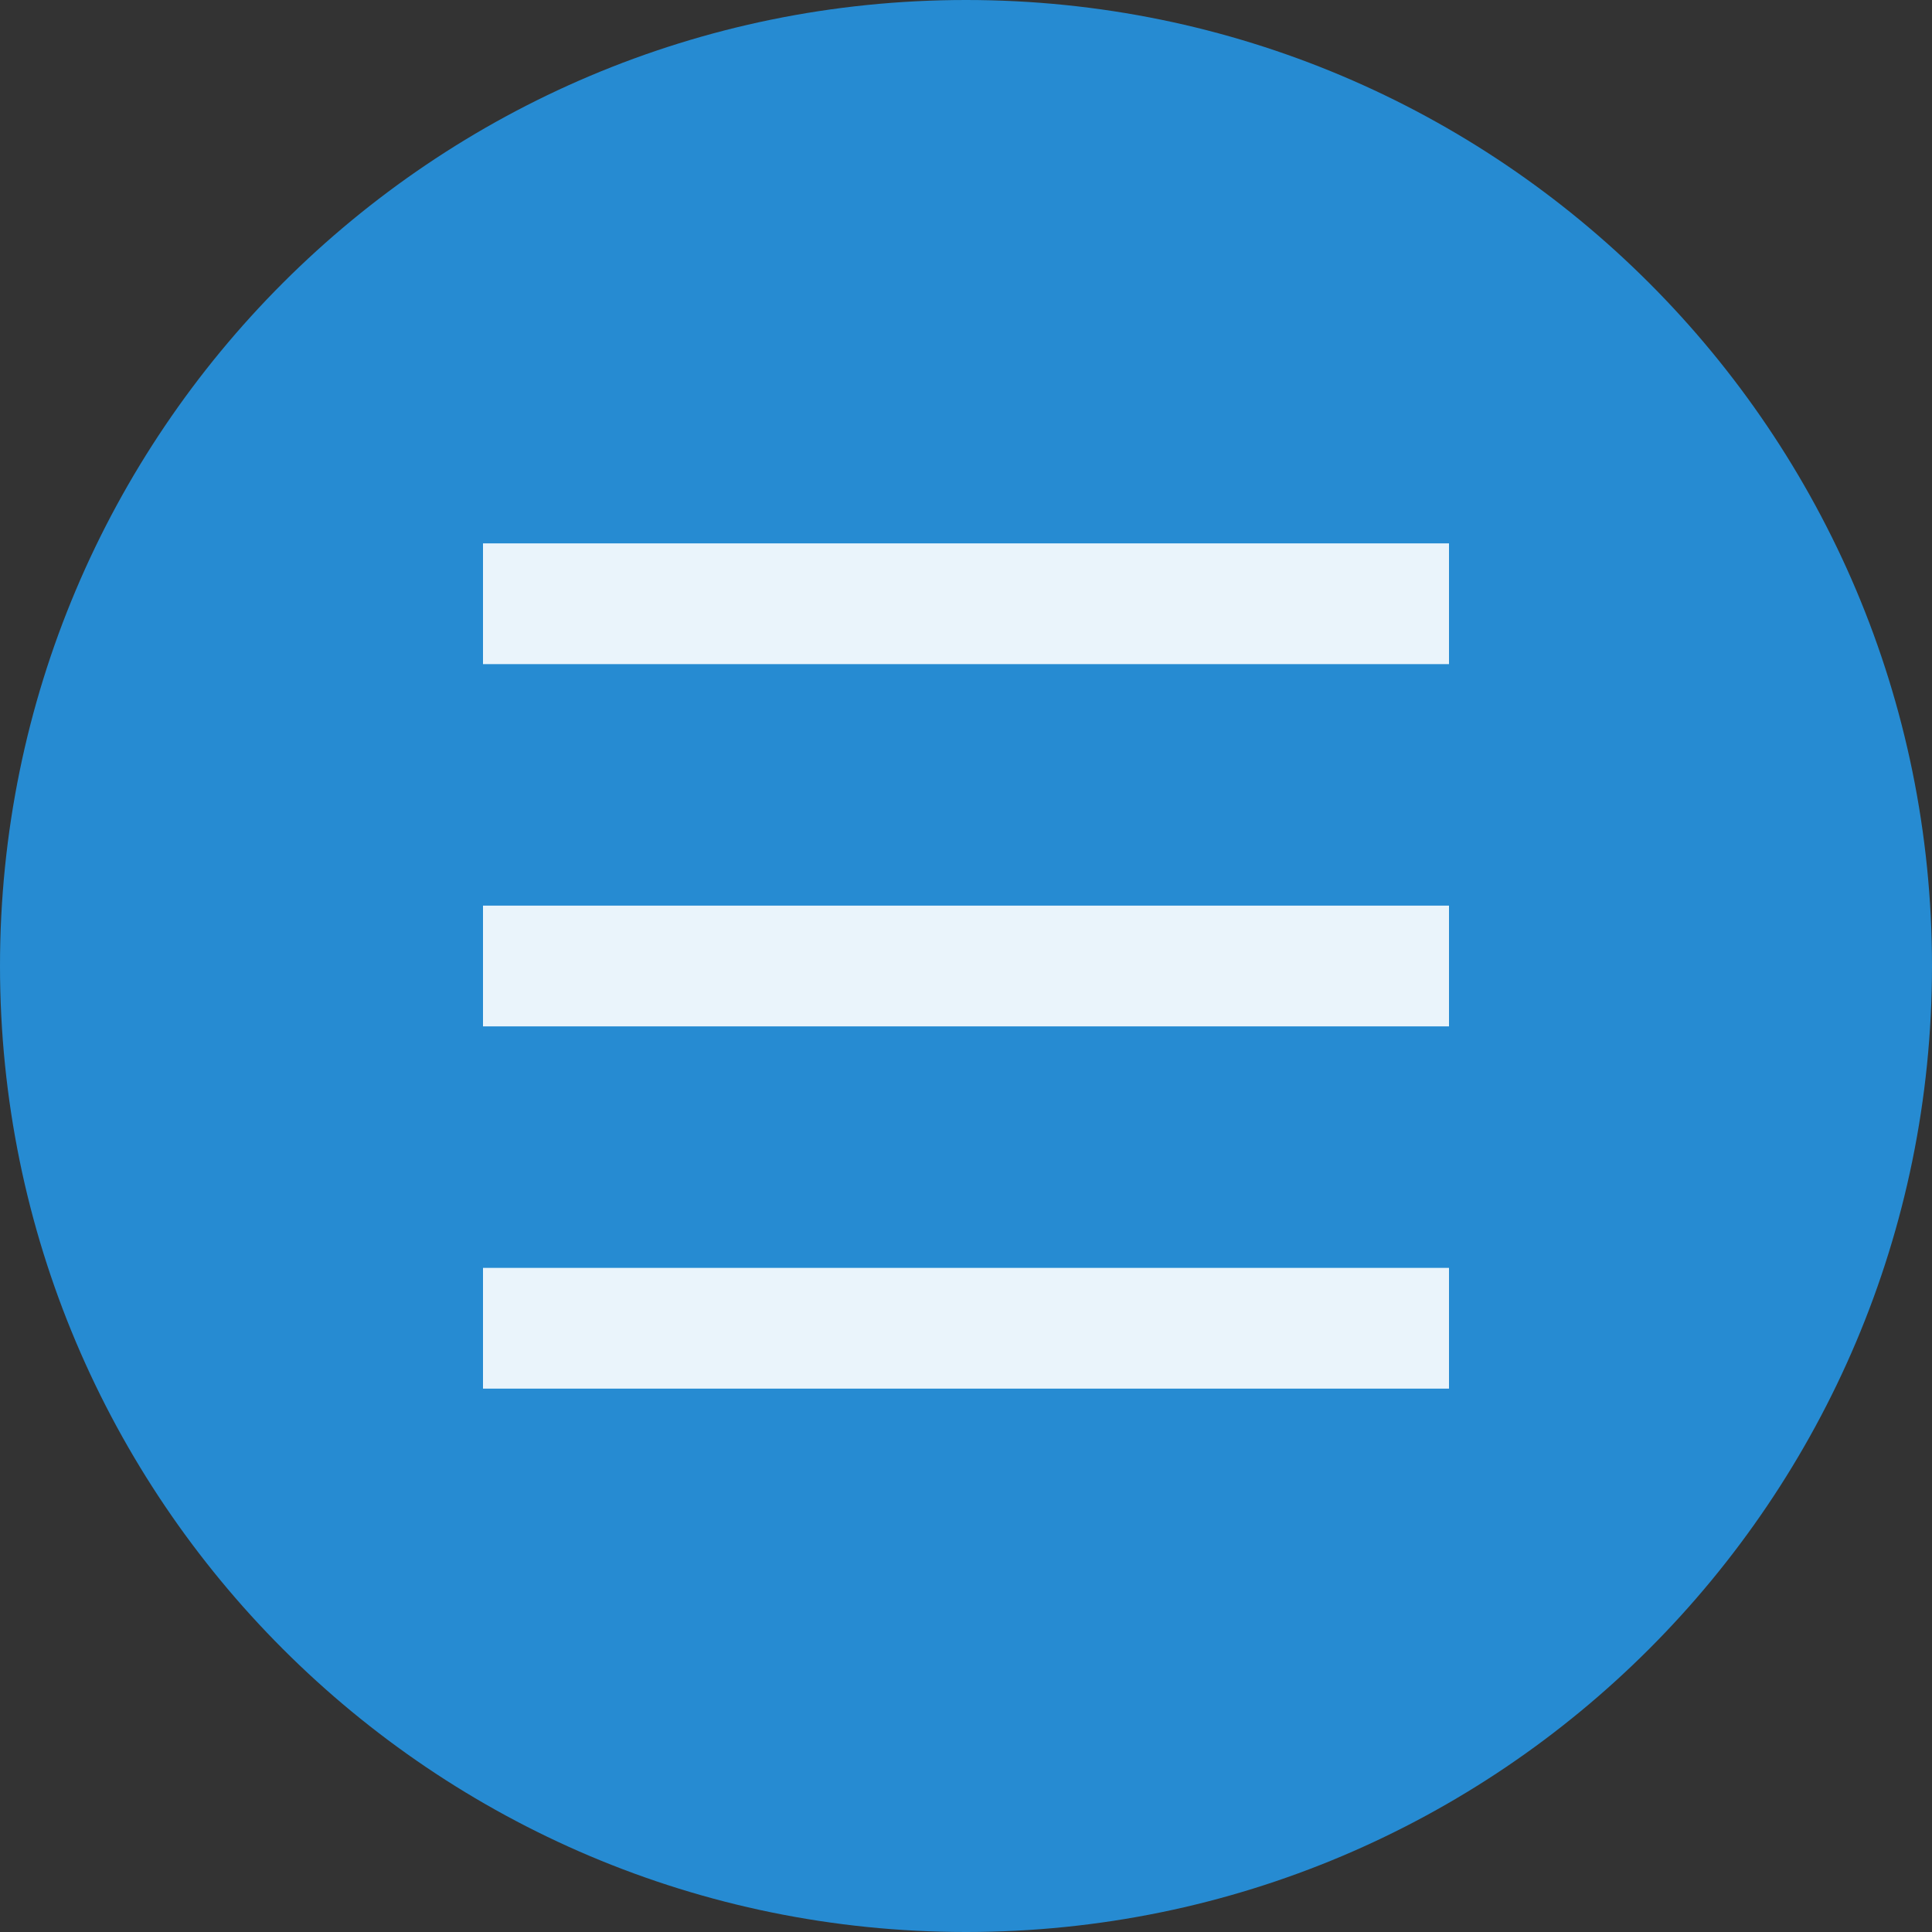
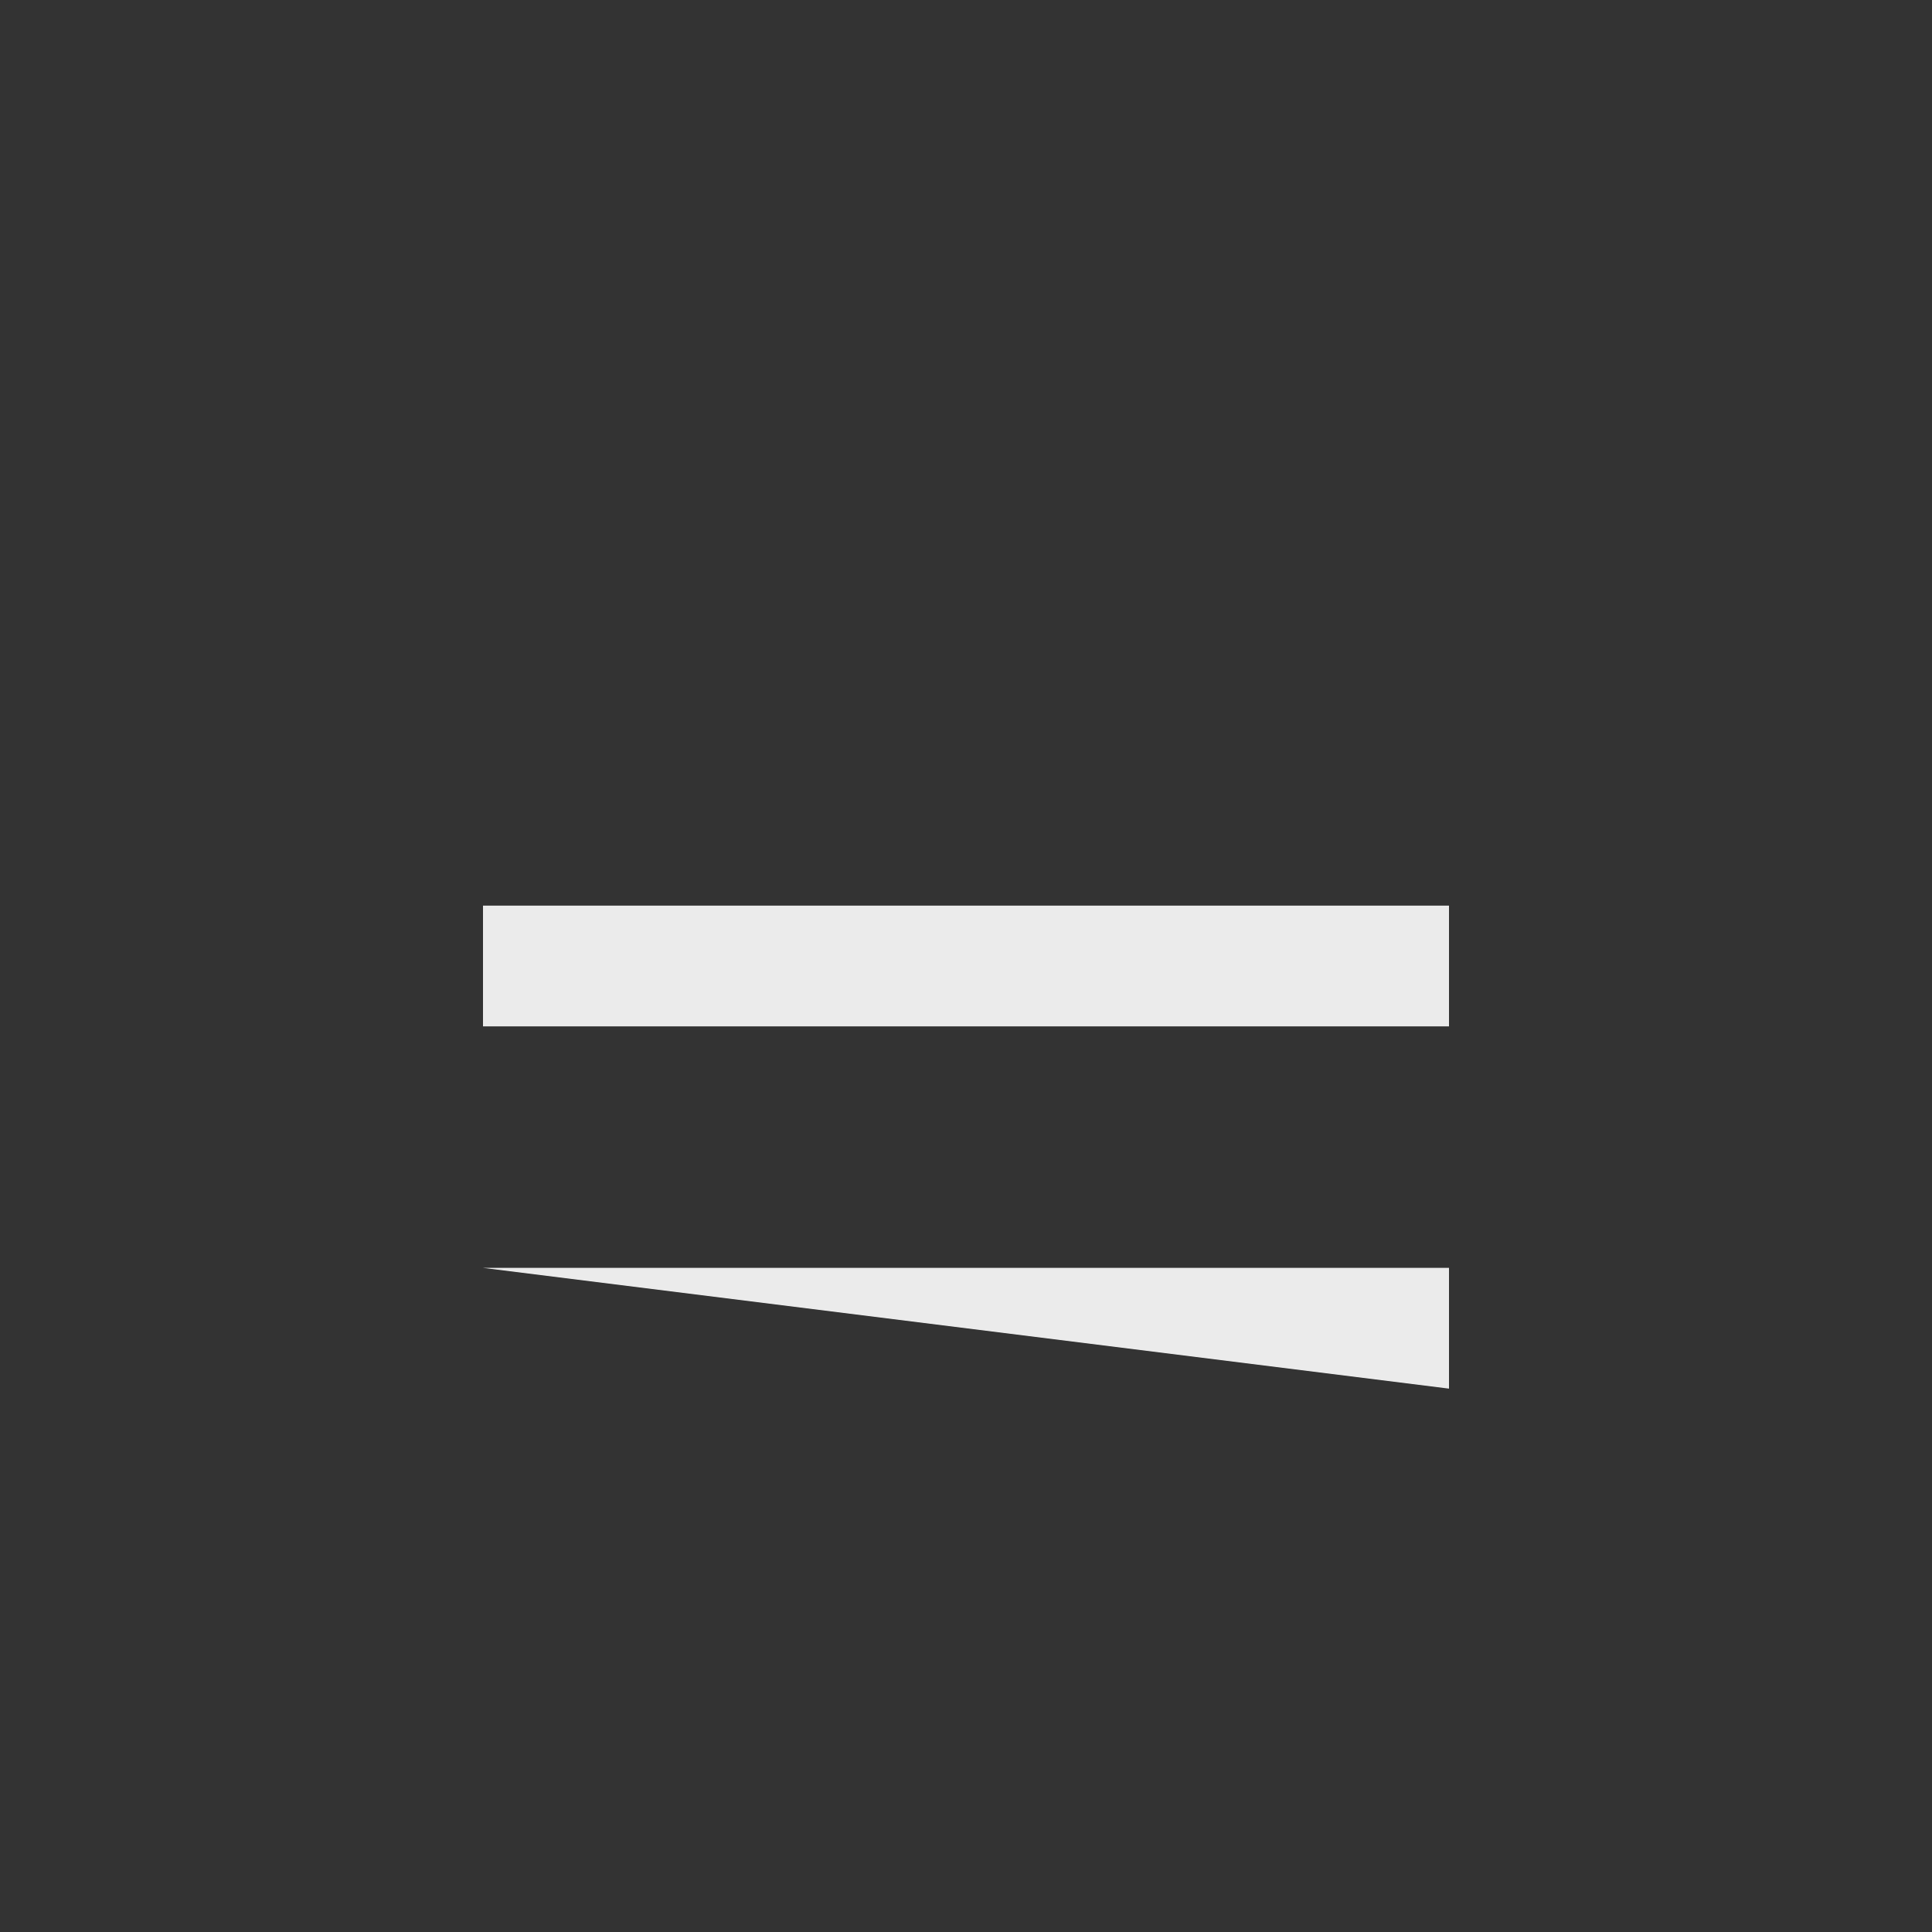
<svg xmlns="http://www.w3.org/2000/svg" width="64" height="64" viewBox="0 0 64 64">
  <rect x="0" y="0" width="64" height="64" fill="#333333" stroke="none" />
-   <path style="fill:#268bd2;fill-rule:evenodd" d="M 64 32.004 C 63.996 49.676 49.672 64 32 64 C 14.328 64 0.004 49.676 0 32.004 C -0.004 14.328 14.324 0 32 0 C 49.676 0 64.004 14.328 64 32.004 Z " />
  <g style="fill:#fff;fill-opacity:.902">
-     <path d="M 16 18 L 48 18 L 48 22 L 16 22 Z " />
    <path d="M 16 30 L 48 30 L 48 34 L 16 34 Z " />
-     <path d="M 16 42 L 48 42 L 48 46 L 16 46 Z " />
+     <path d="M 16 42 L 48 42 L 48 46 Z " />
  </g>
</svg>